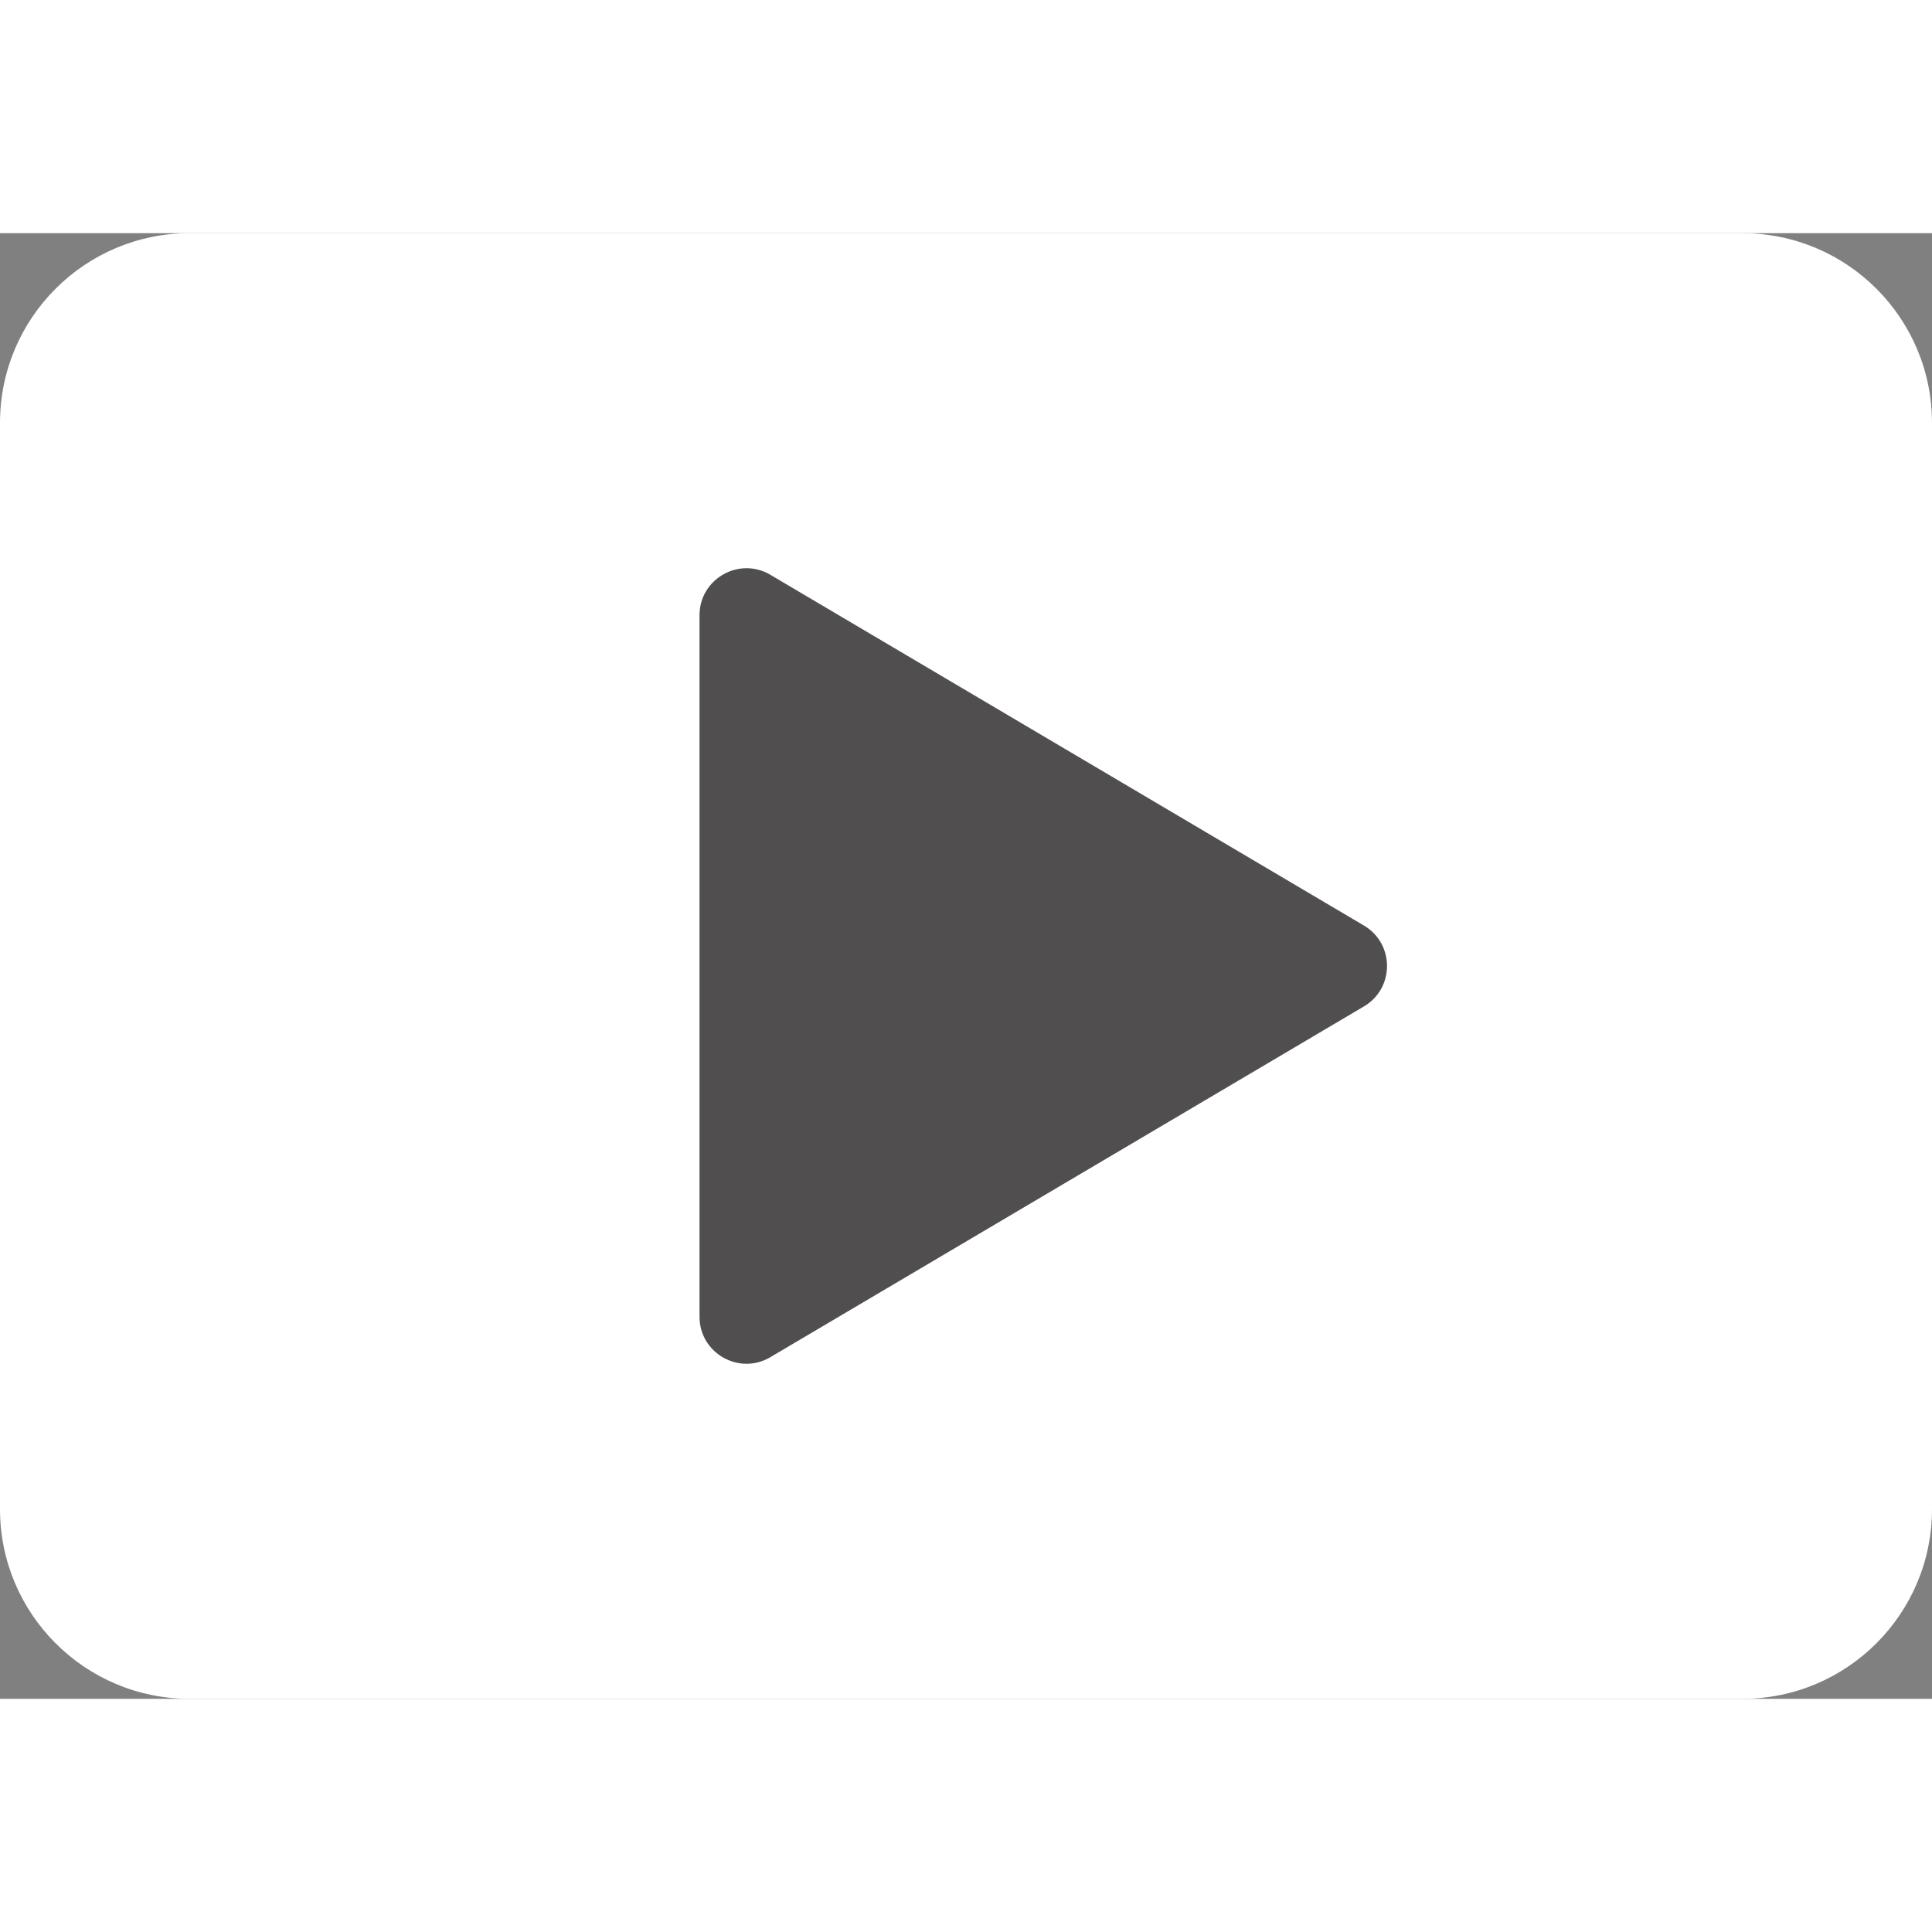
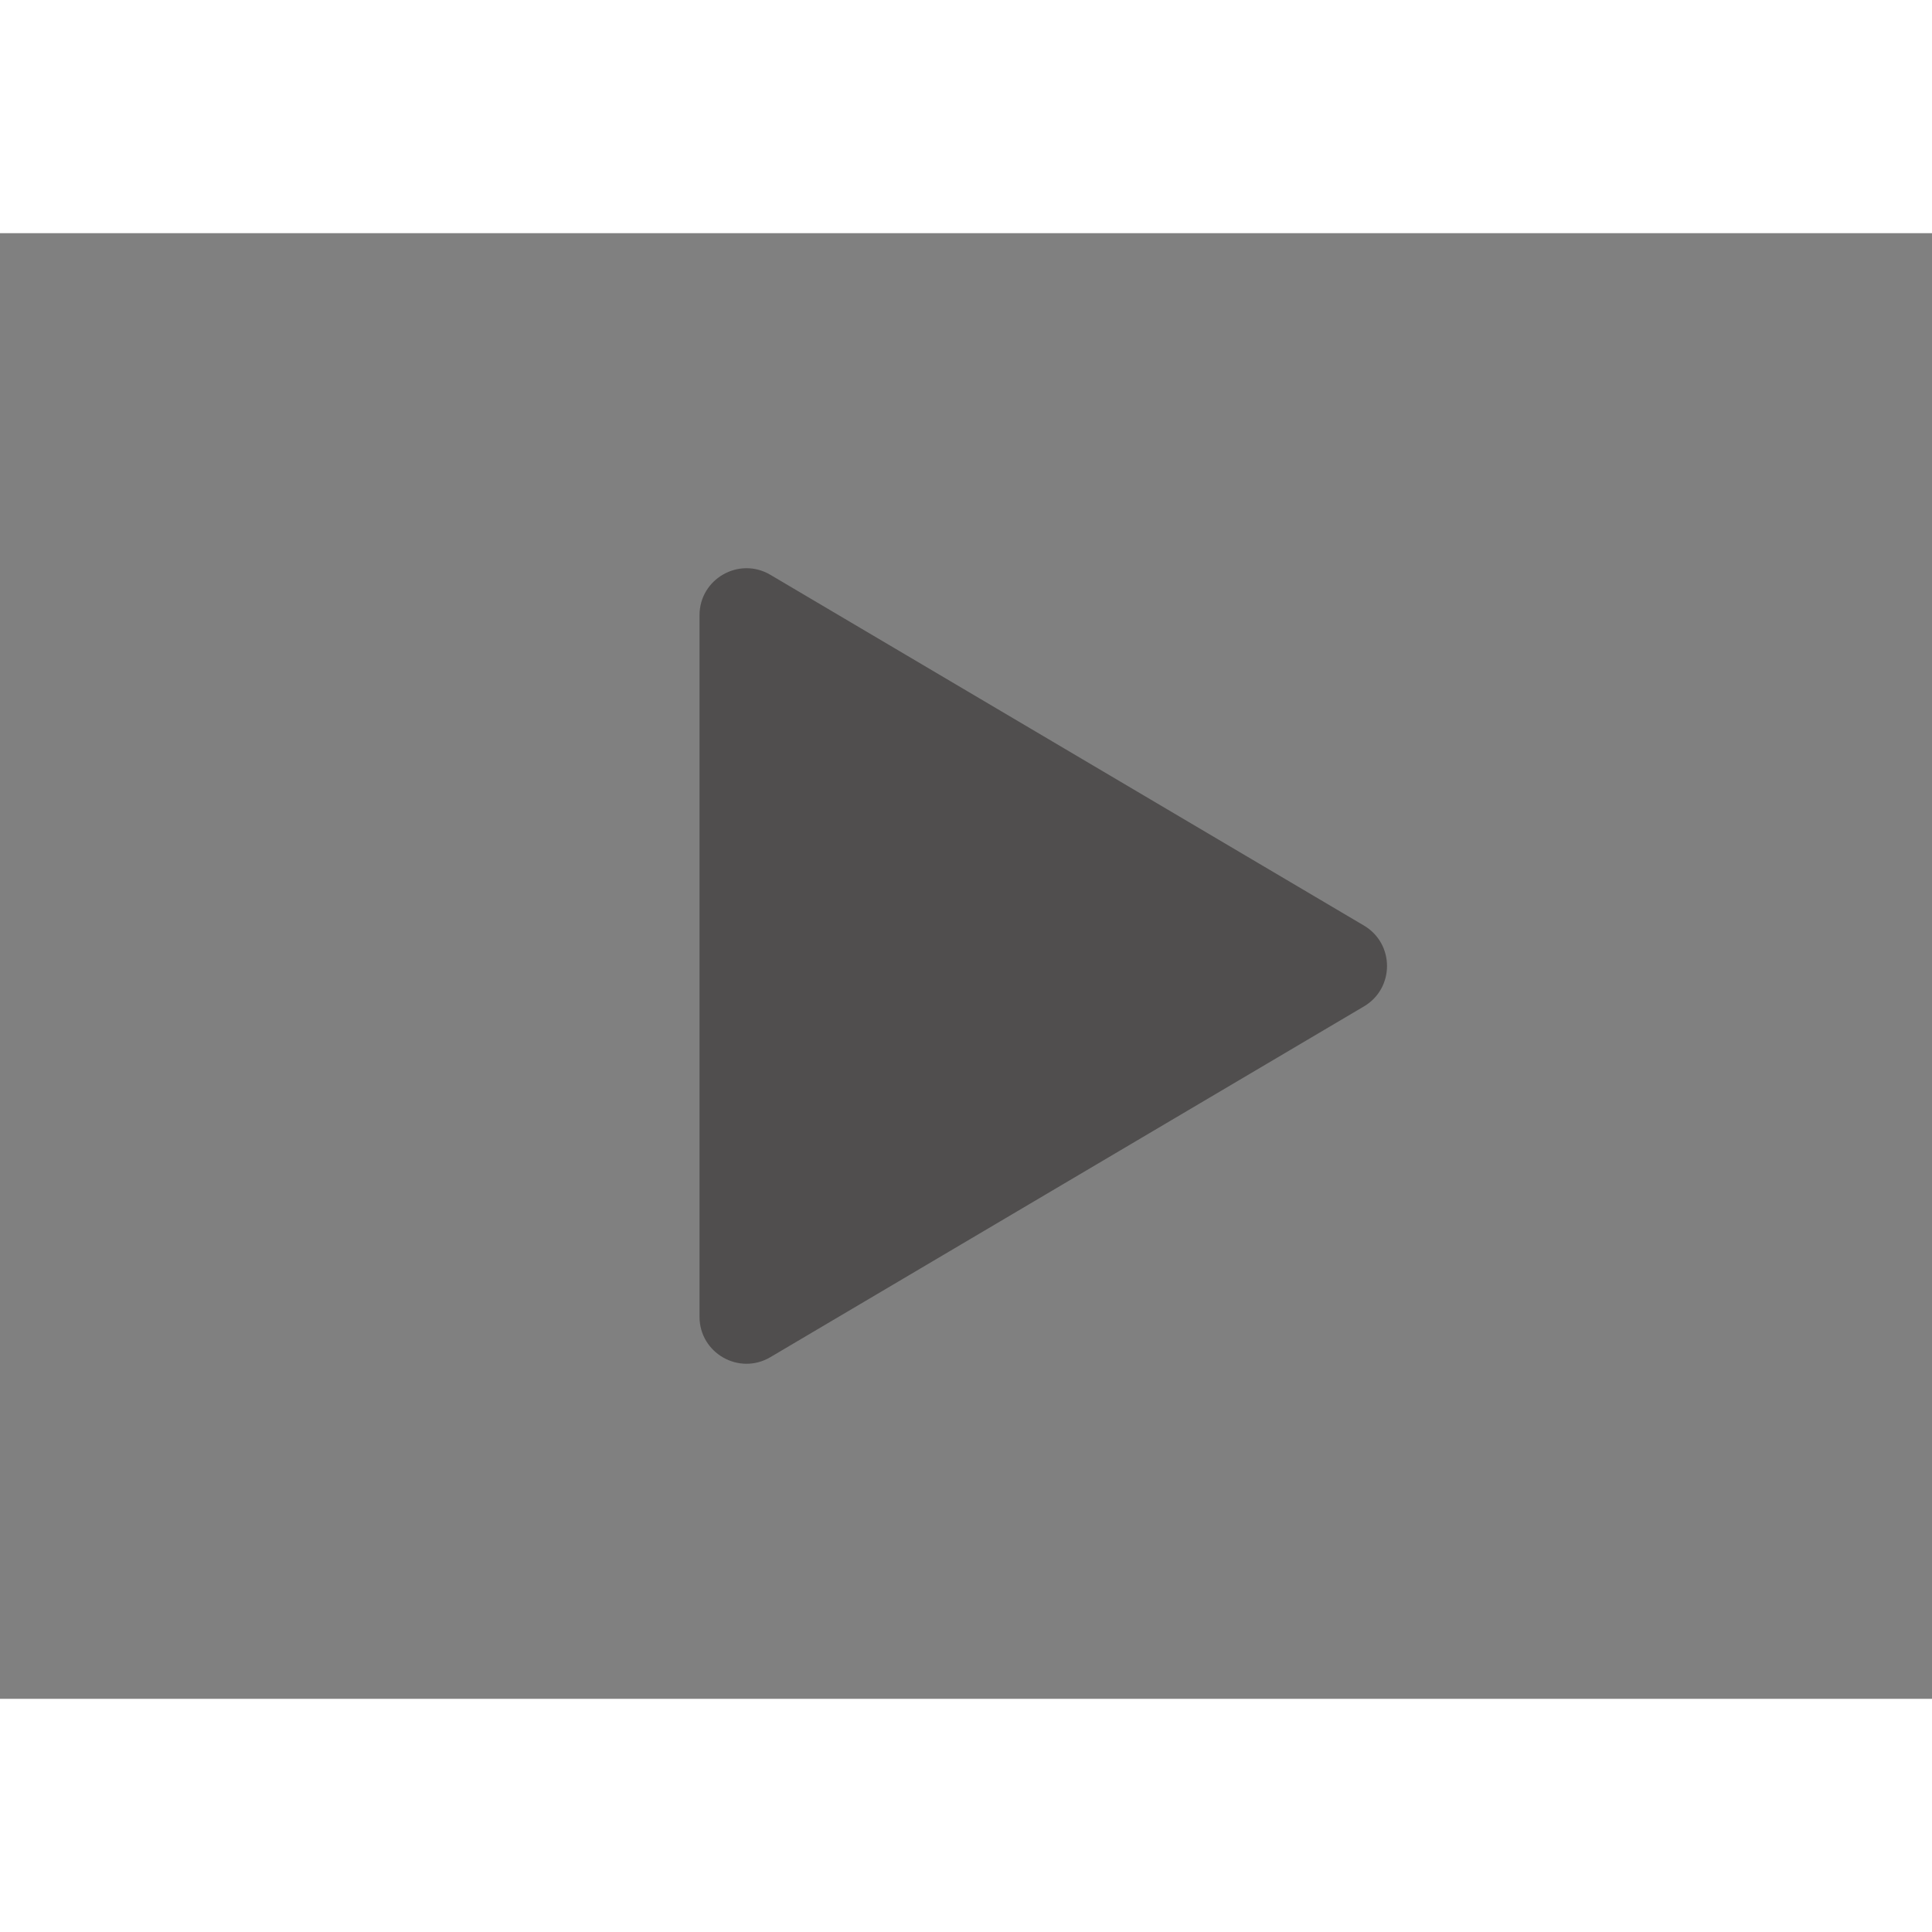
<svg xmlns="http://www.w3.org/2000/svg" version="1.1" width="512" height="512" x="0" y="0" viewBox="0 0 58 44" style="enable-background:new 0 0 512 512" xml:space="preserve" class="">
  <rect x="0" y="0" width="58" height="44" fill="#808080" stroke="none" />
  <g>
    <g id="_x31_-Video">
-       <path style="" d="M52.305,44H5.695C2.55,44,0,41.45,0,38.305V5.695C0,2.55,2.55,0,5.695,0h46.61   C55.45,0,58,2.55,58,5.695v32.61C58,41.45,55.45,44,52.305,44z" fill="#ffffff" data-original="#dd352e" class="" />
      <path style="" d="M21,32.53V11.47c0-1.091,1.187-1.769,2.127-1.214l17.82,10.53c0.923,0.546,0.923,1.882,0,2.427   l-17.82,10.53C22.187,34.299,21,33.621,21,32.53z" fill="#504e4e" data-original="#ffffff" class="" />
    </g>
  </g>
</svg>